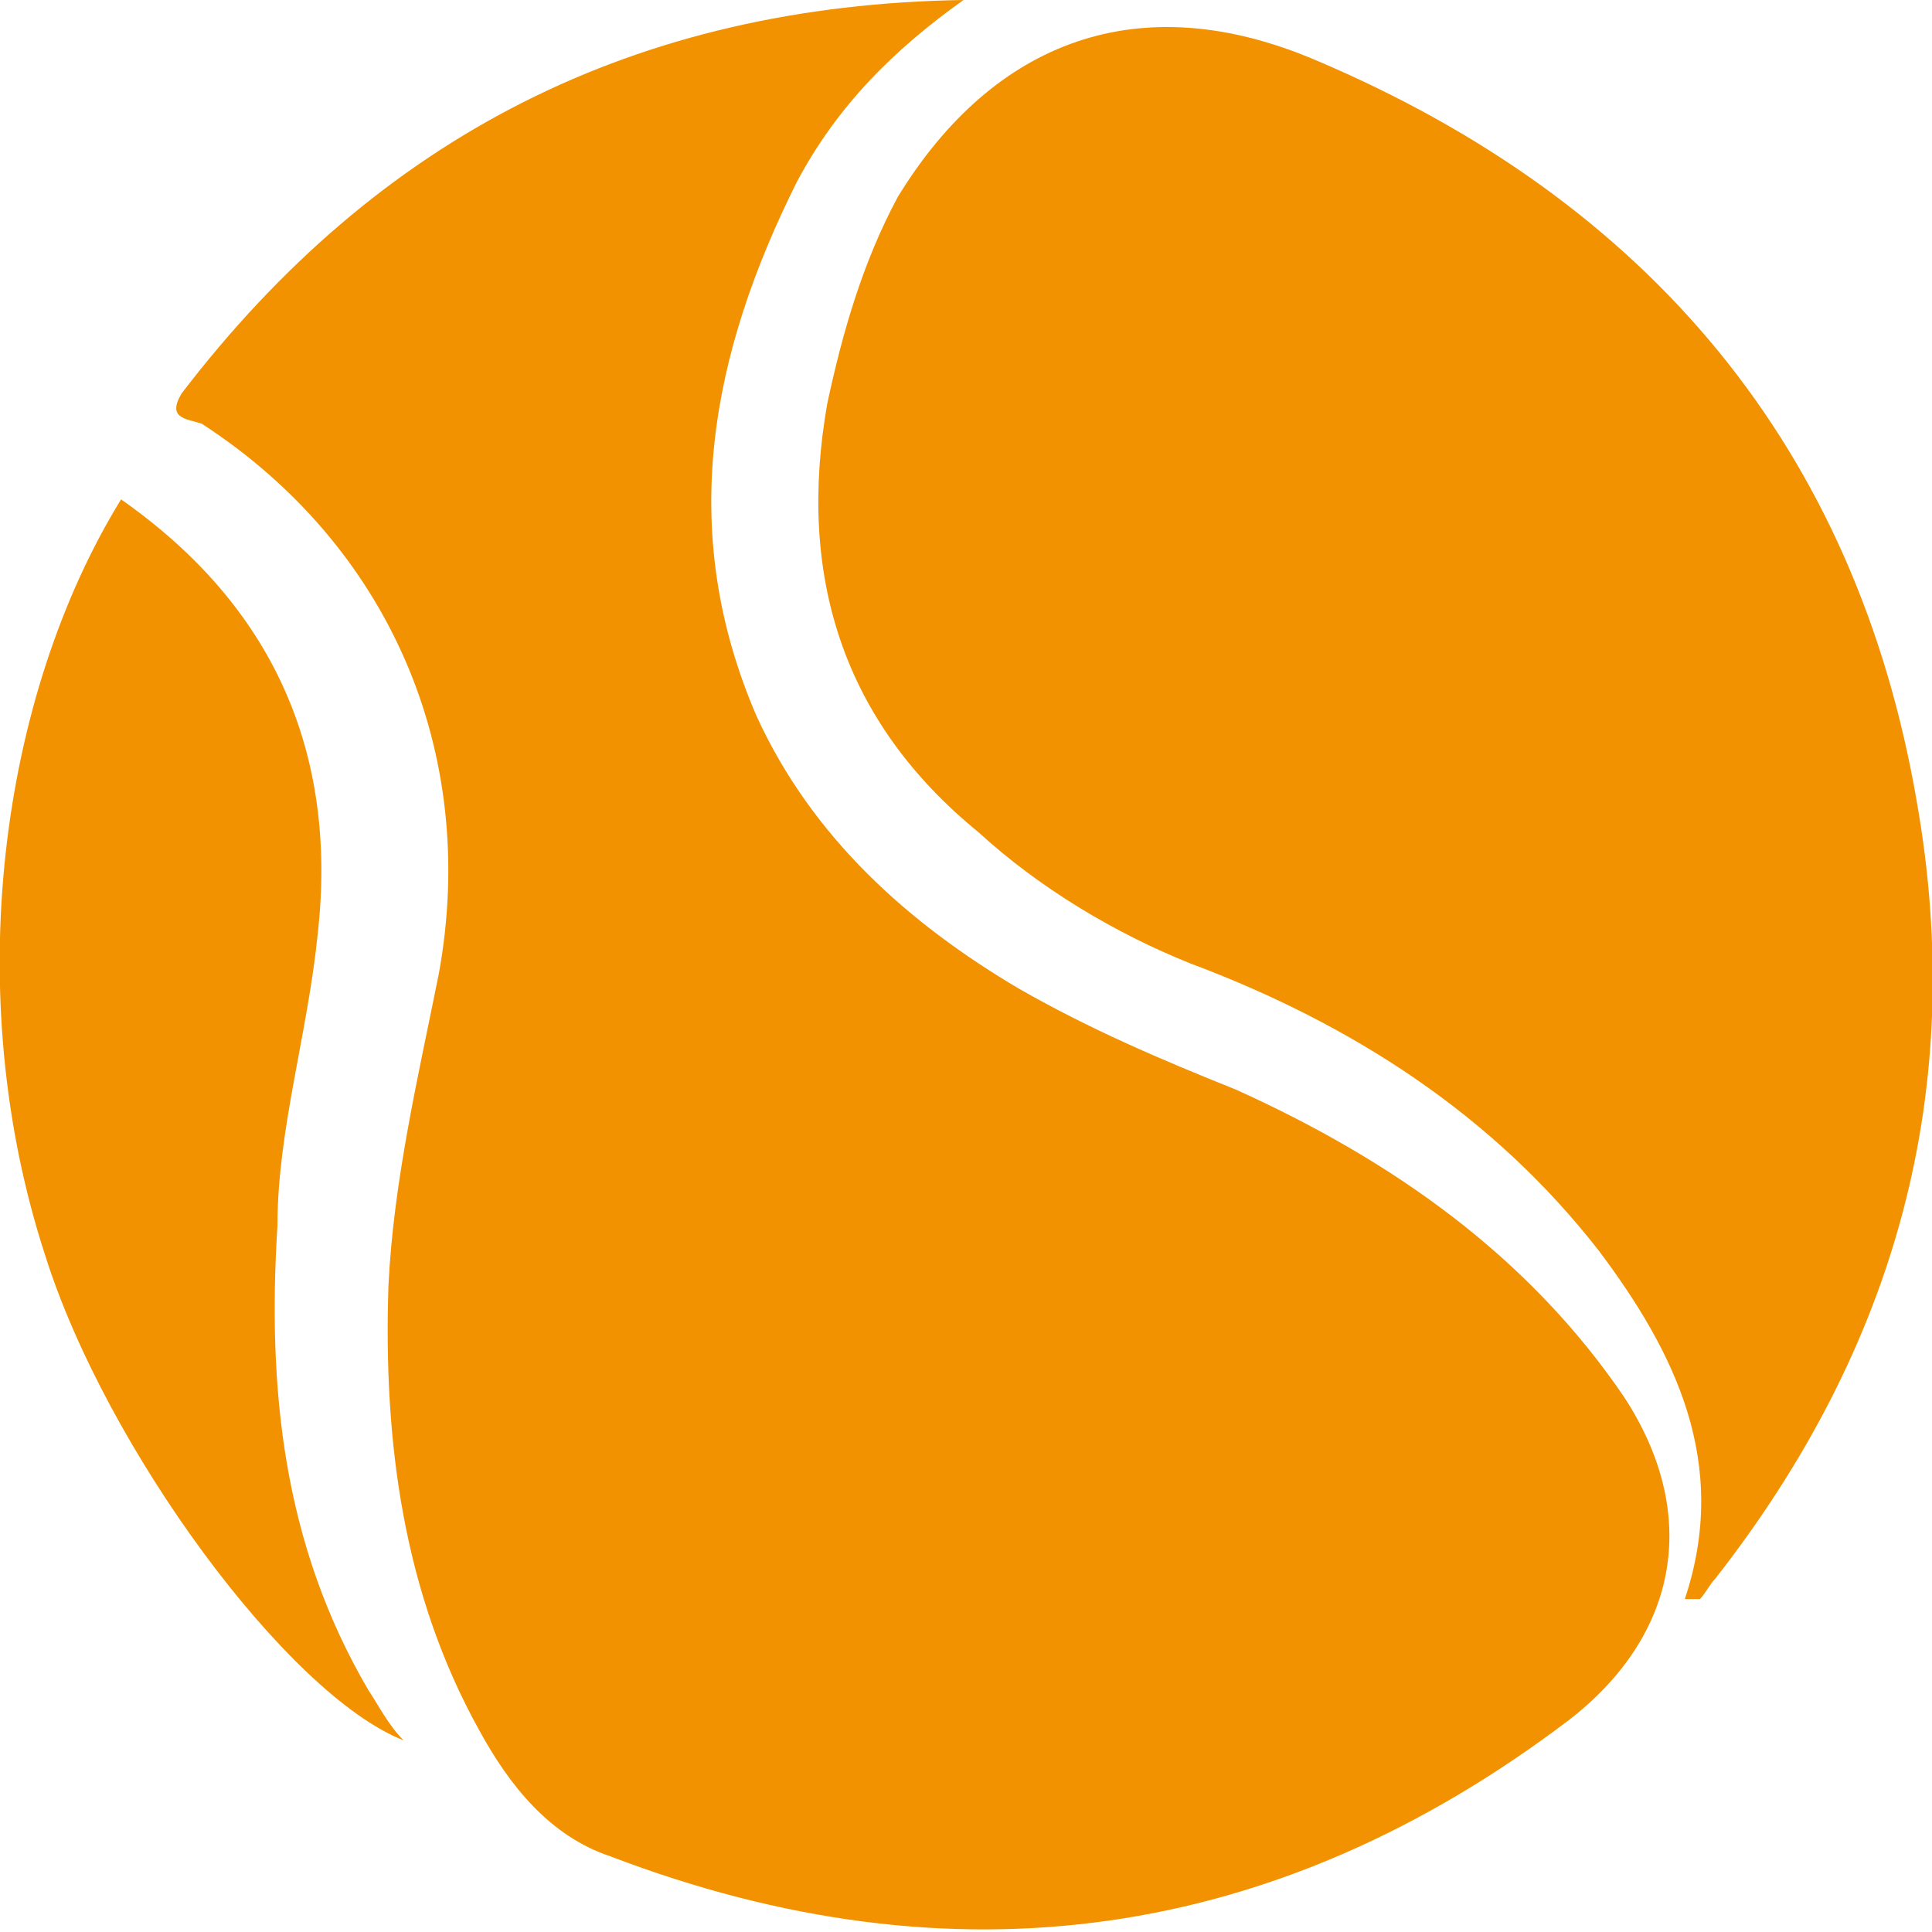
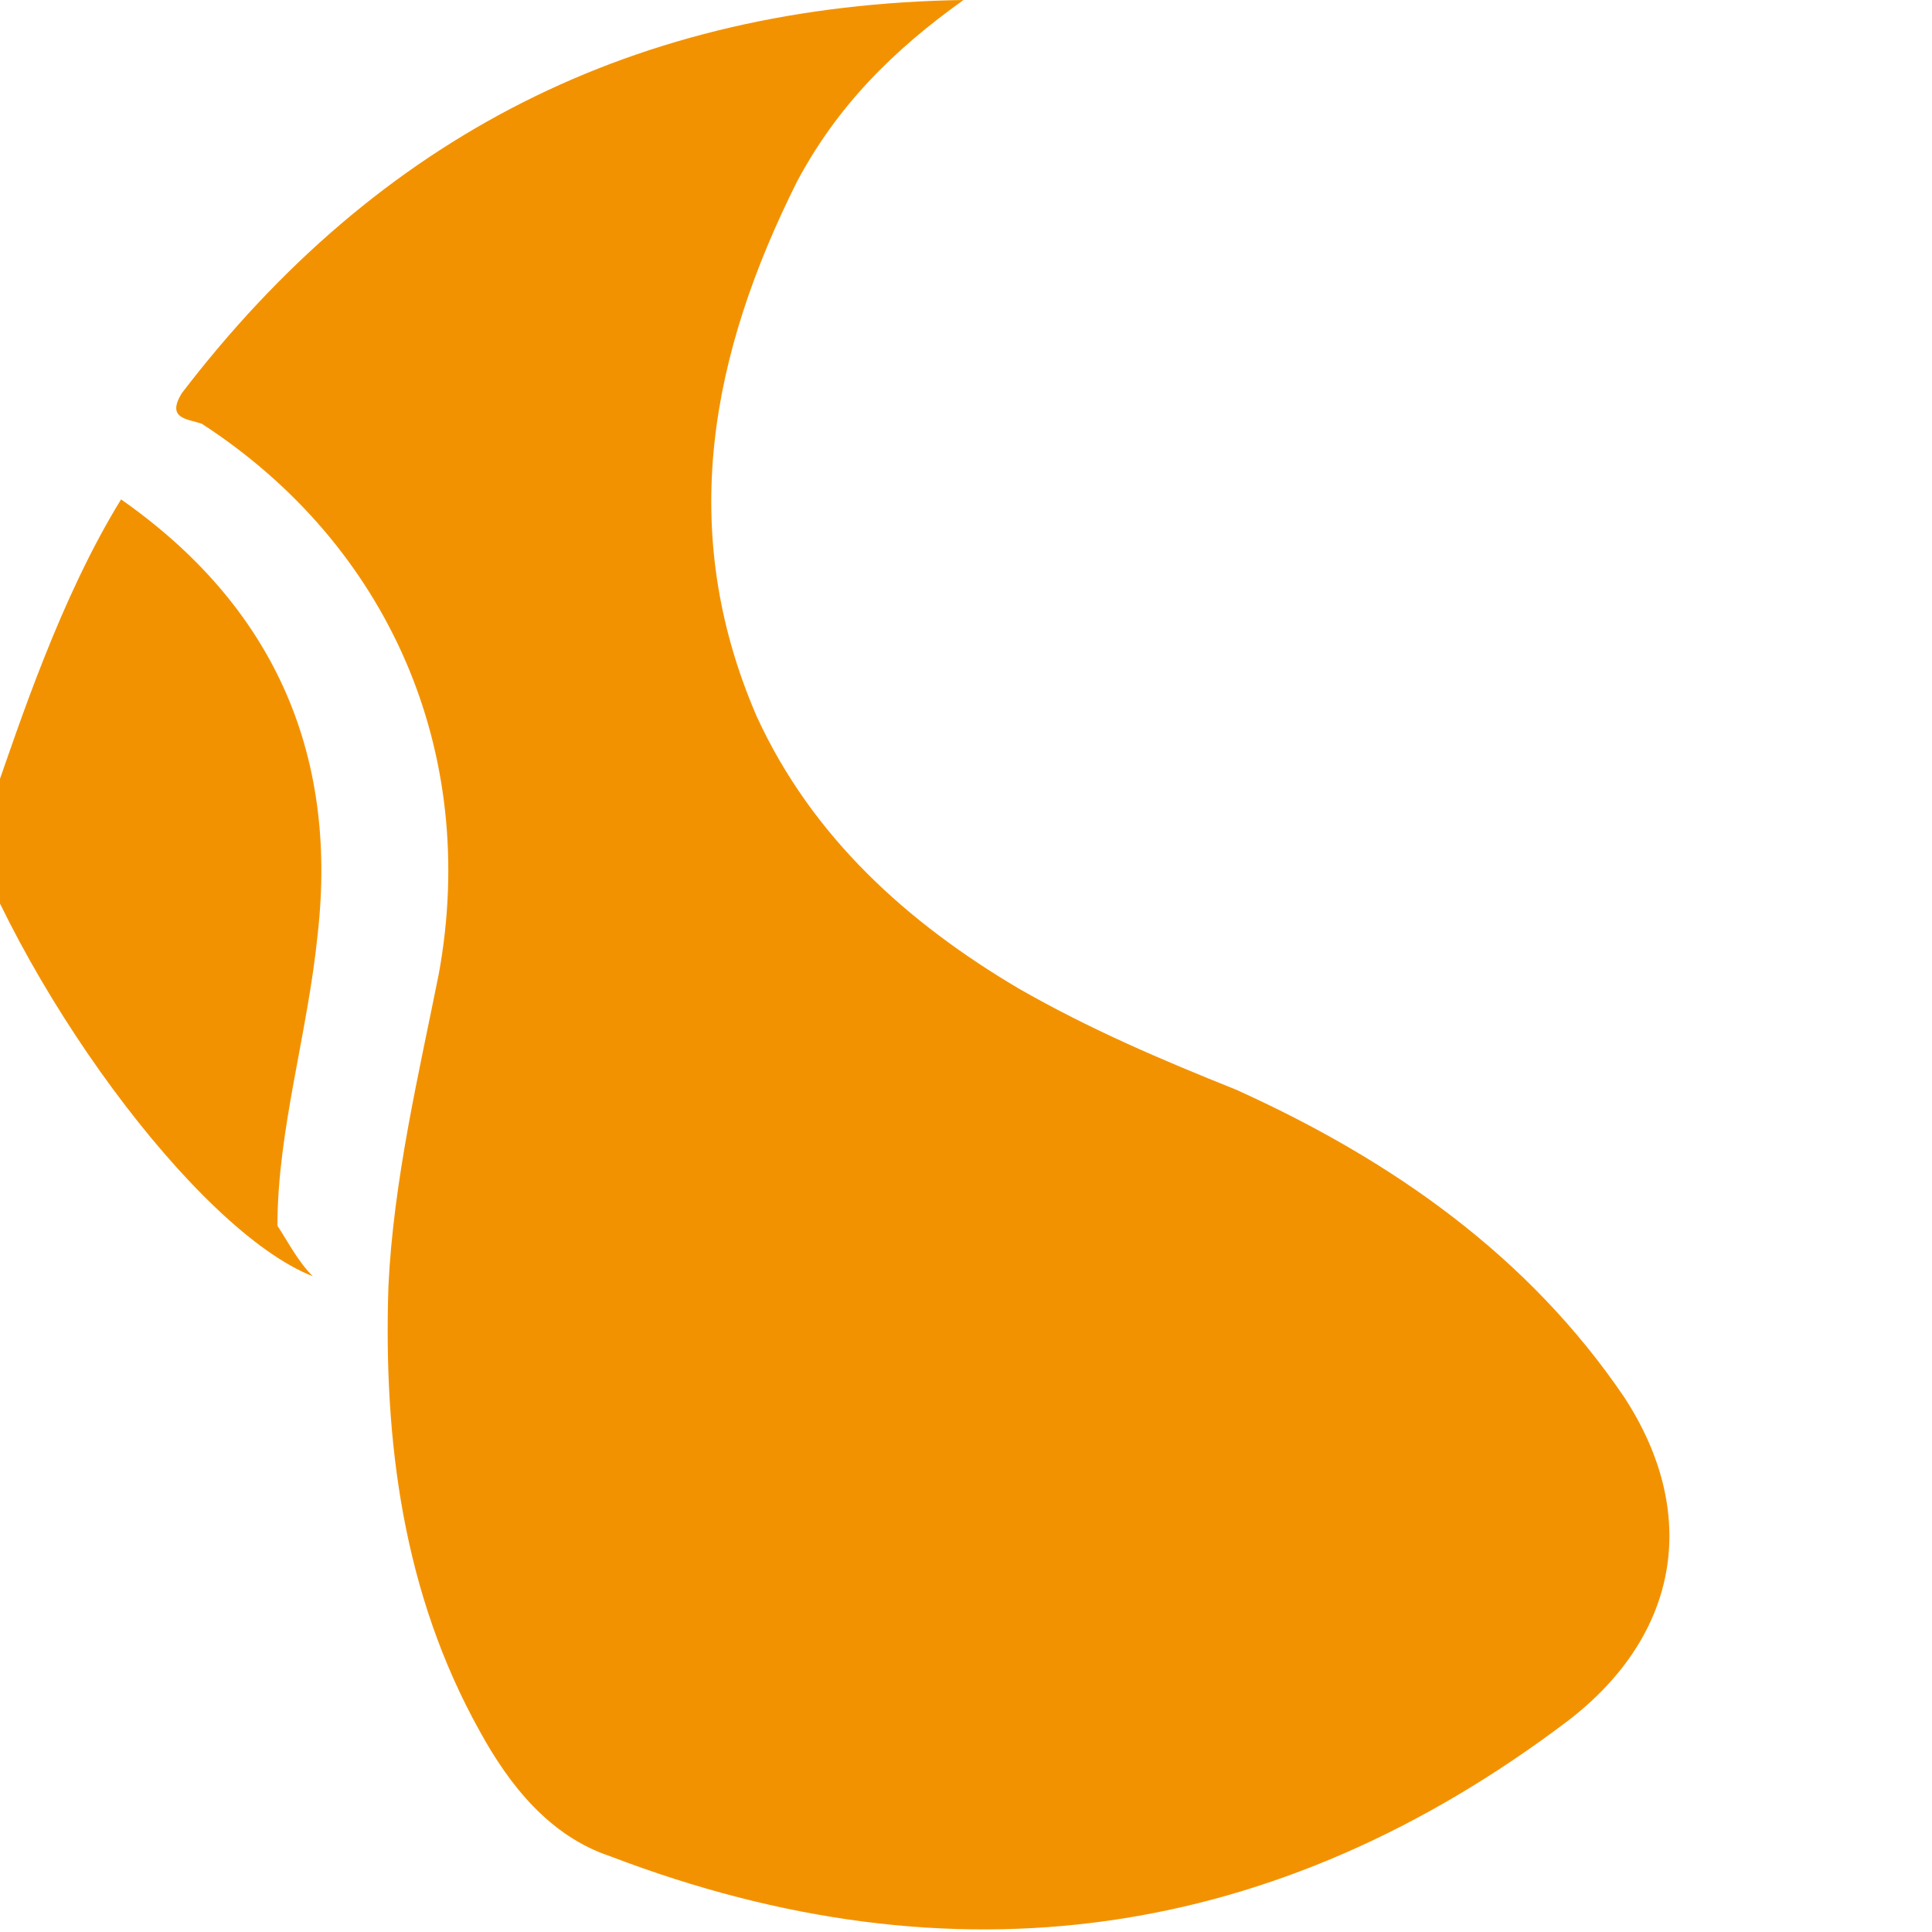
<svg xmlns="http://www.w3.org/2000/svg" id="Слой_1" x="0px" y="0px" viewBox="0 0 38.3 38.3" style="enable-background:new 0 0 38.3 38.3;" xml:space="preserve">
  <style type="text/css">	.st0{fill:#F39200;}</style>
  <g>
    <path class="st0" d="M19.1,0c-1.4,1-2.5,2.1-3.3,3.6c-1.7,3.4-2.4,6.9-0.8,10.6c1.1,2.4,3,4.1,5.2,5.4c1.4,0.8,2.8,1.4,4.3,2  c3.1,1.4,5.8,3.3,7.7,6.1c1.5,2.3,1.1,4.7-1.1,6.4c-5.8,4.4-12.2,5.3-19,2.7c-1.2-0.4-2-1.4-2.6-2.5c-1.5-2.7-1.9-5.7-1.8-8.8  c0.1-2.1,0.6-4.2,1-6.2c0.8-4.4-1-8.5-4.7-10.9C3.7,8.3,3.3,8.3,3.6,7.8C7.5,2.7,12.6,0.1,19.1,0z" />
-     <path class="st0" d="M33.4,31.7c0.9-2.7-0.2-4.9-1.7-6.9c-2.1-2.7-4.9-4.5-8.1-5.7c-1.5-0.6-3-1.5-4.2-2.6c-2.7-2.2-3.6-5.1-3-8.5  c0.3-1.4,0.7-2.8,1.4-4.1c1.9-3.1,4.8-4.2,8.3-2.7C32.7,4,36.8,8.9,38,15.9c1,5.7-0.4,10.8-4,15.4c-0.1,0.1-0.2,0.3-0.3,0.4  C33.6,31.7,33.6,31.7,33.4,31.7z" />
-     <path class="st0" d="M2.4,9.9c3,2.1,4.3,5,3.9,8.6c-0.2,2-0.8,3.9-0.8,5.8c-0.2,3.2,0.1,6.3,1.8,9.2c0.2,0.3,0.4,0.7,0.7,1  c-2.3-0.9-5.9-5.8-7.1-9.6C-0.8,19.7,0,13.8,2.4,9.9z" />
+     <path class="st0" d="M2.4,9.9c3,2.1,4.3,5,3.9,8.6c-0.2,2-0.8,3.9-0.8,5.8c0.2,0.3,0.4,0.7,0.7,1  c-2.3-0.9-5.9-5.8-7.1-9.6C-0.8,19.7,0,13.8,2.4,9.9z" />
  </g>
</svg>